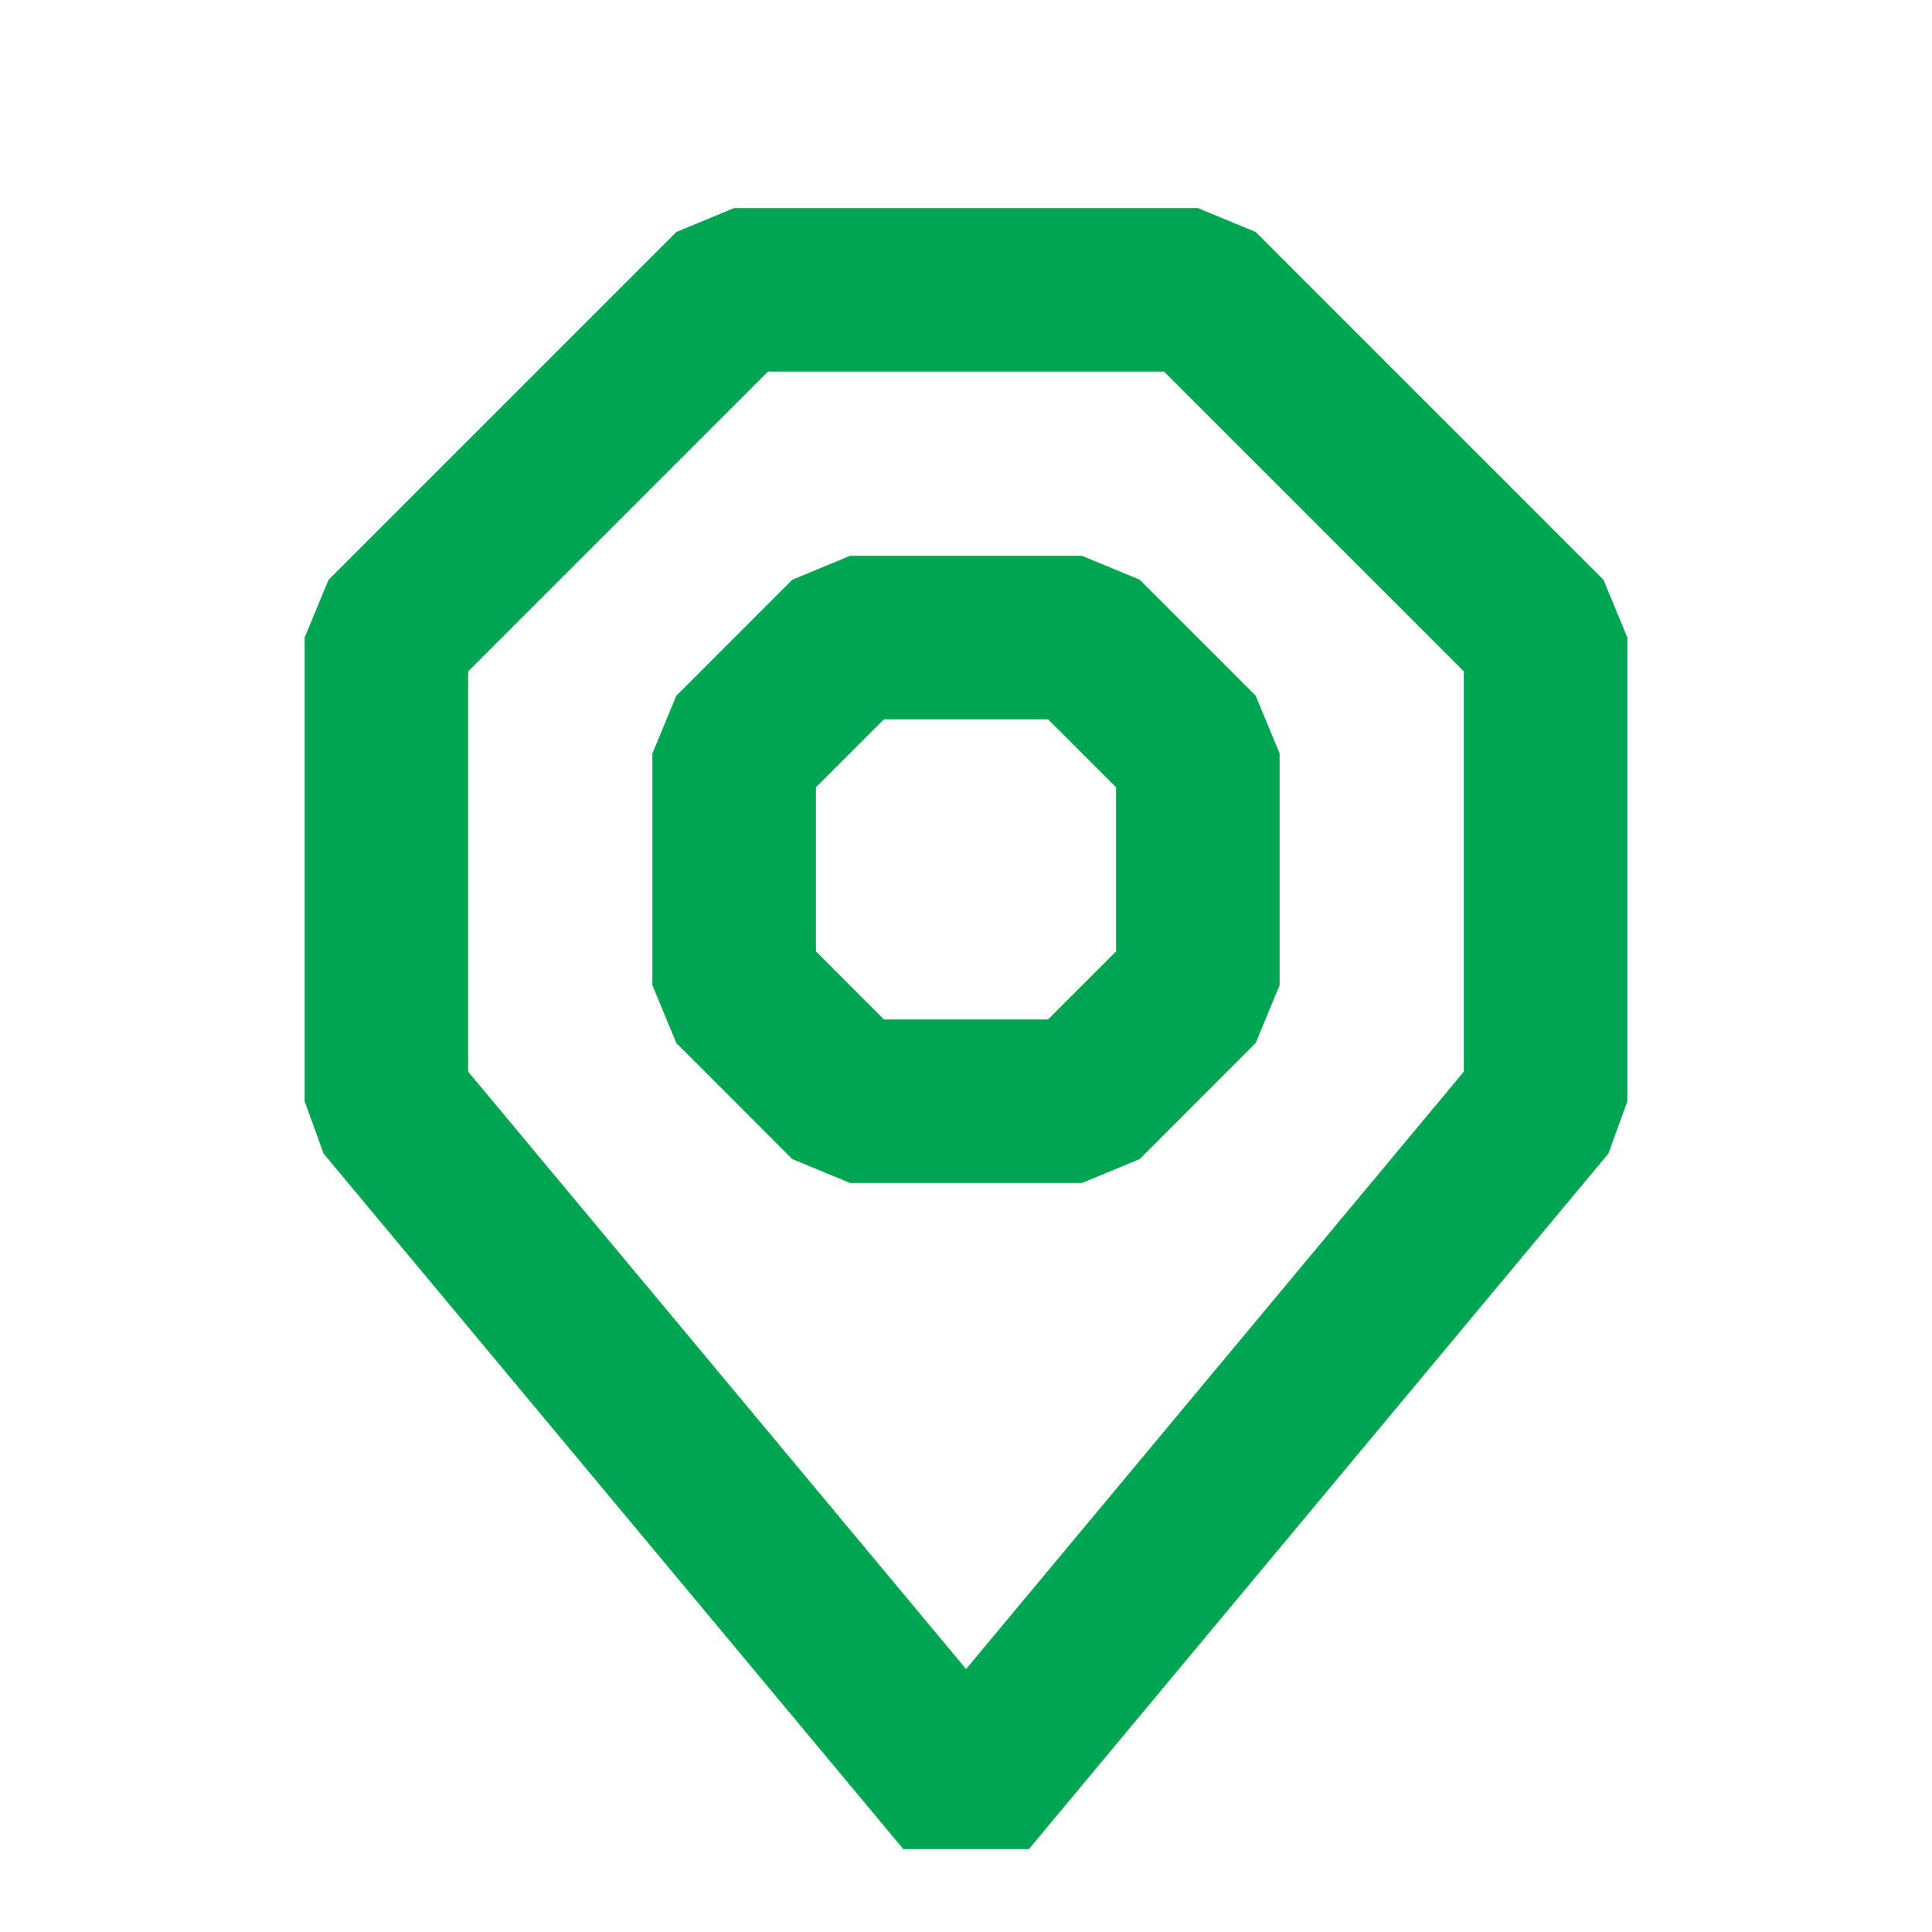
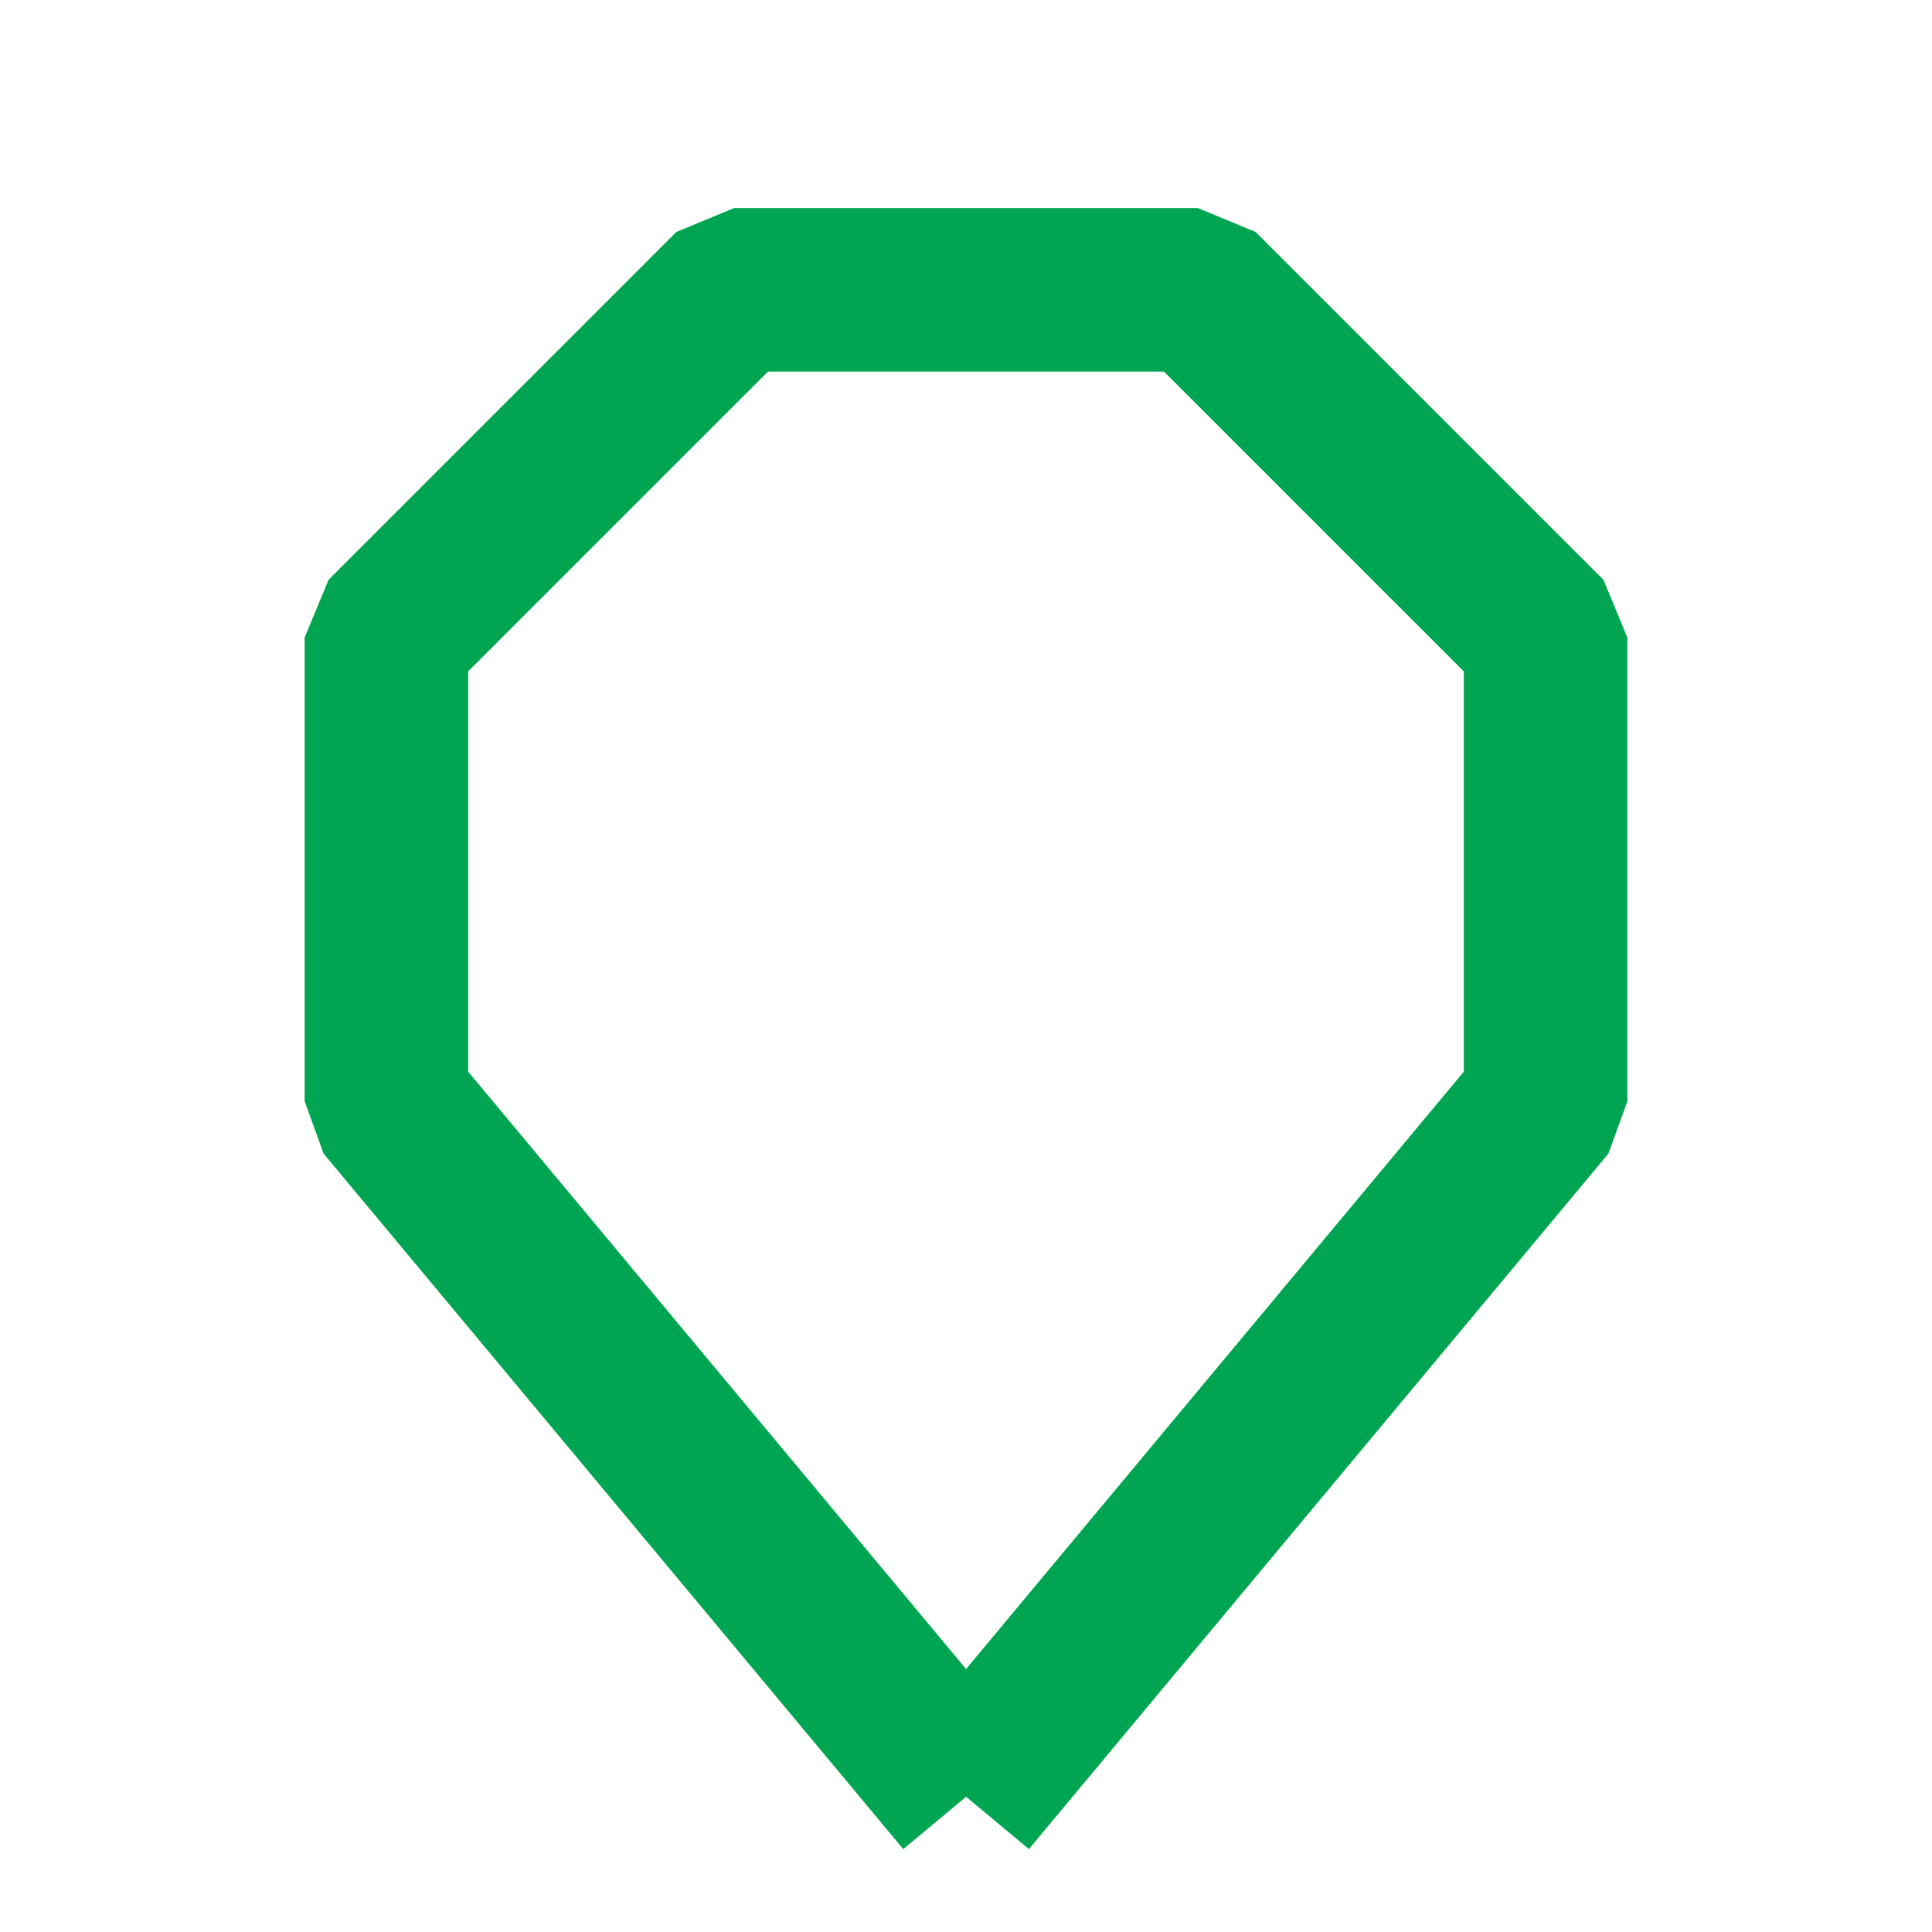
<svg xmlns="http://www.w3.org/2000/svg" width="20" height="20" viewBox="0 0 20 20" fill="none">
-   <path fill-rule="evenodd" clip-rule="evenodd" d="M10.001 18.6L4 11.4V6.6L7.6 3H12.4L16 6.6V11.4L10.001 18.6Z" stroke="#00A551" stroke-width="1.693" stroke-linejoin="bevel" />
-   <path fill-rule="evenodd" clip-rule="evenodd" d="M8.8 11.4L7.6 10.199V7.8L8.8 6.6H11.2L12.4 7.8V10.199L11.2 11.4H8.8Z" stroke="#00A551" stroke-width="1.693" stroke-linejoin="bevel" />
+   <path fill-rule="evenodd" clip-rule="evenodd" d="M10.001 18.6L4 11.4V6.6L7.6 3H12.4L16 6.6V11.4L10.001 18.6" stroke="#00A551" stroke-width="1.693" stroke-linejoin="bevel" />
</svg>